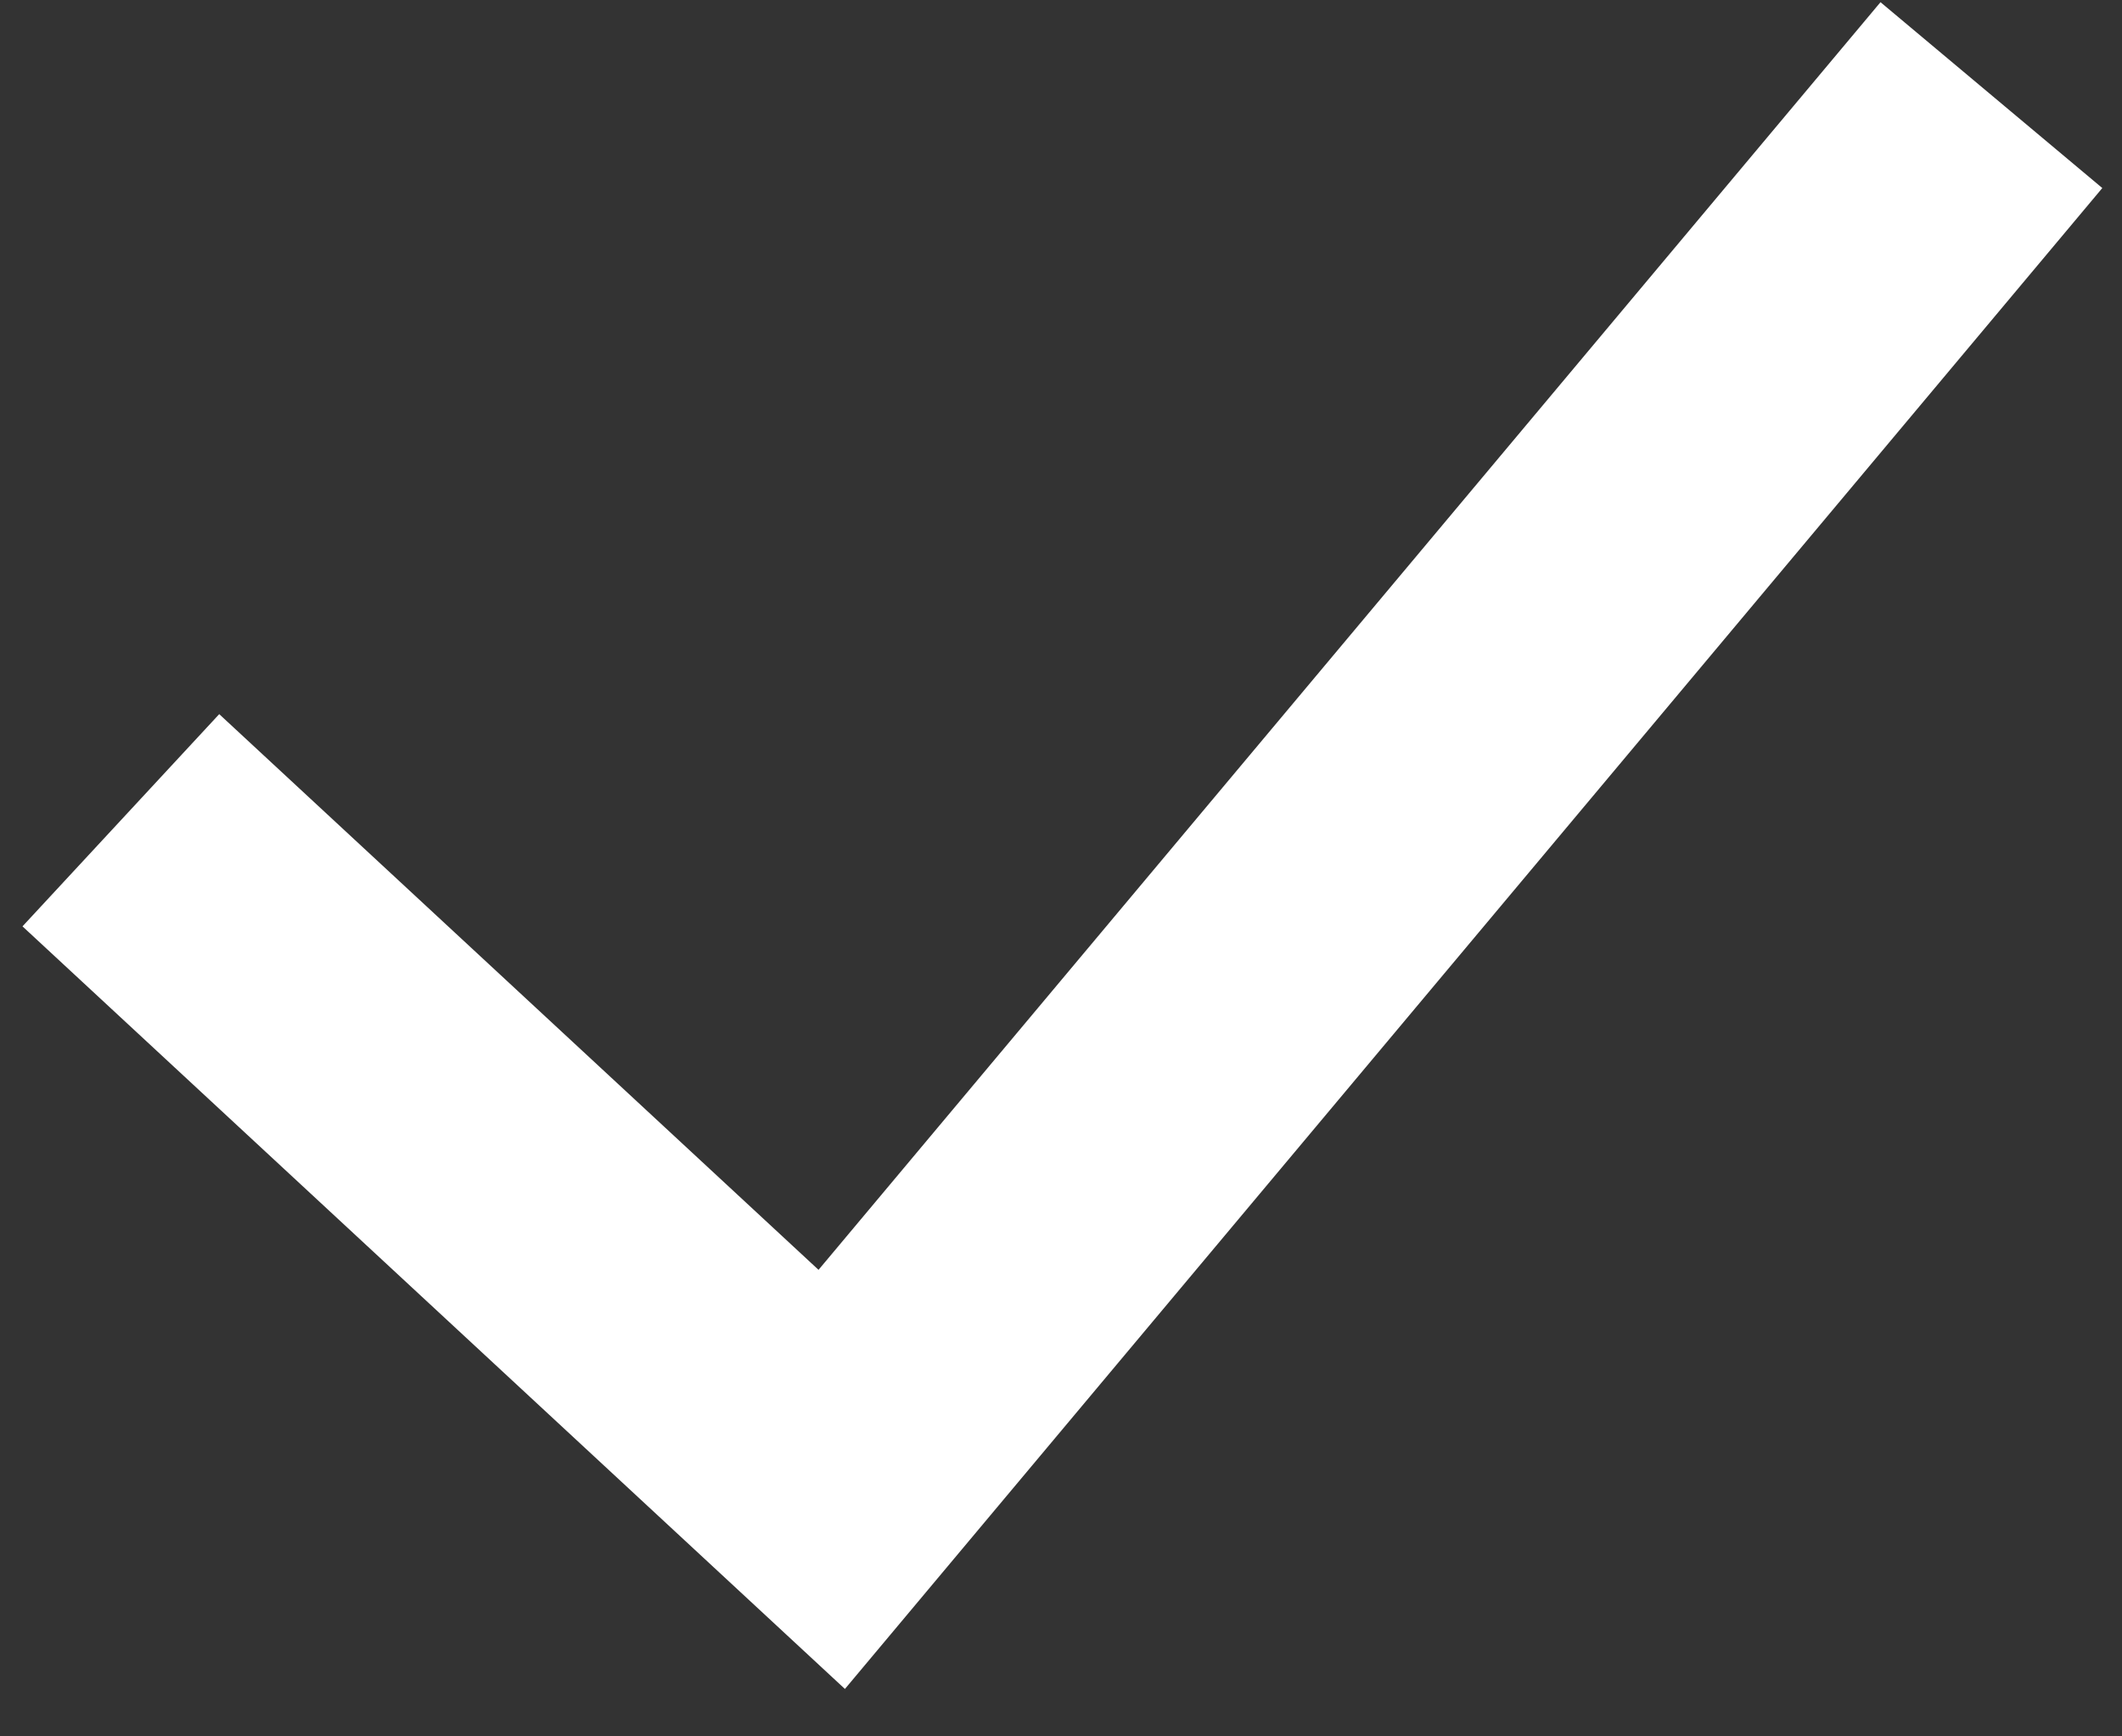
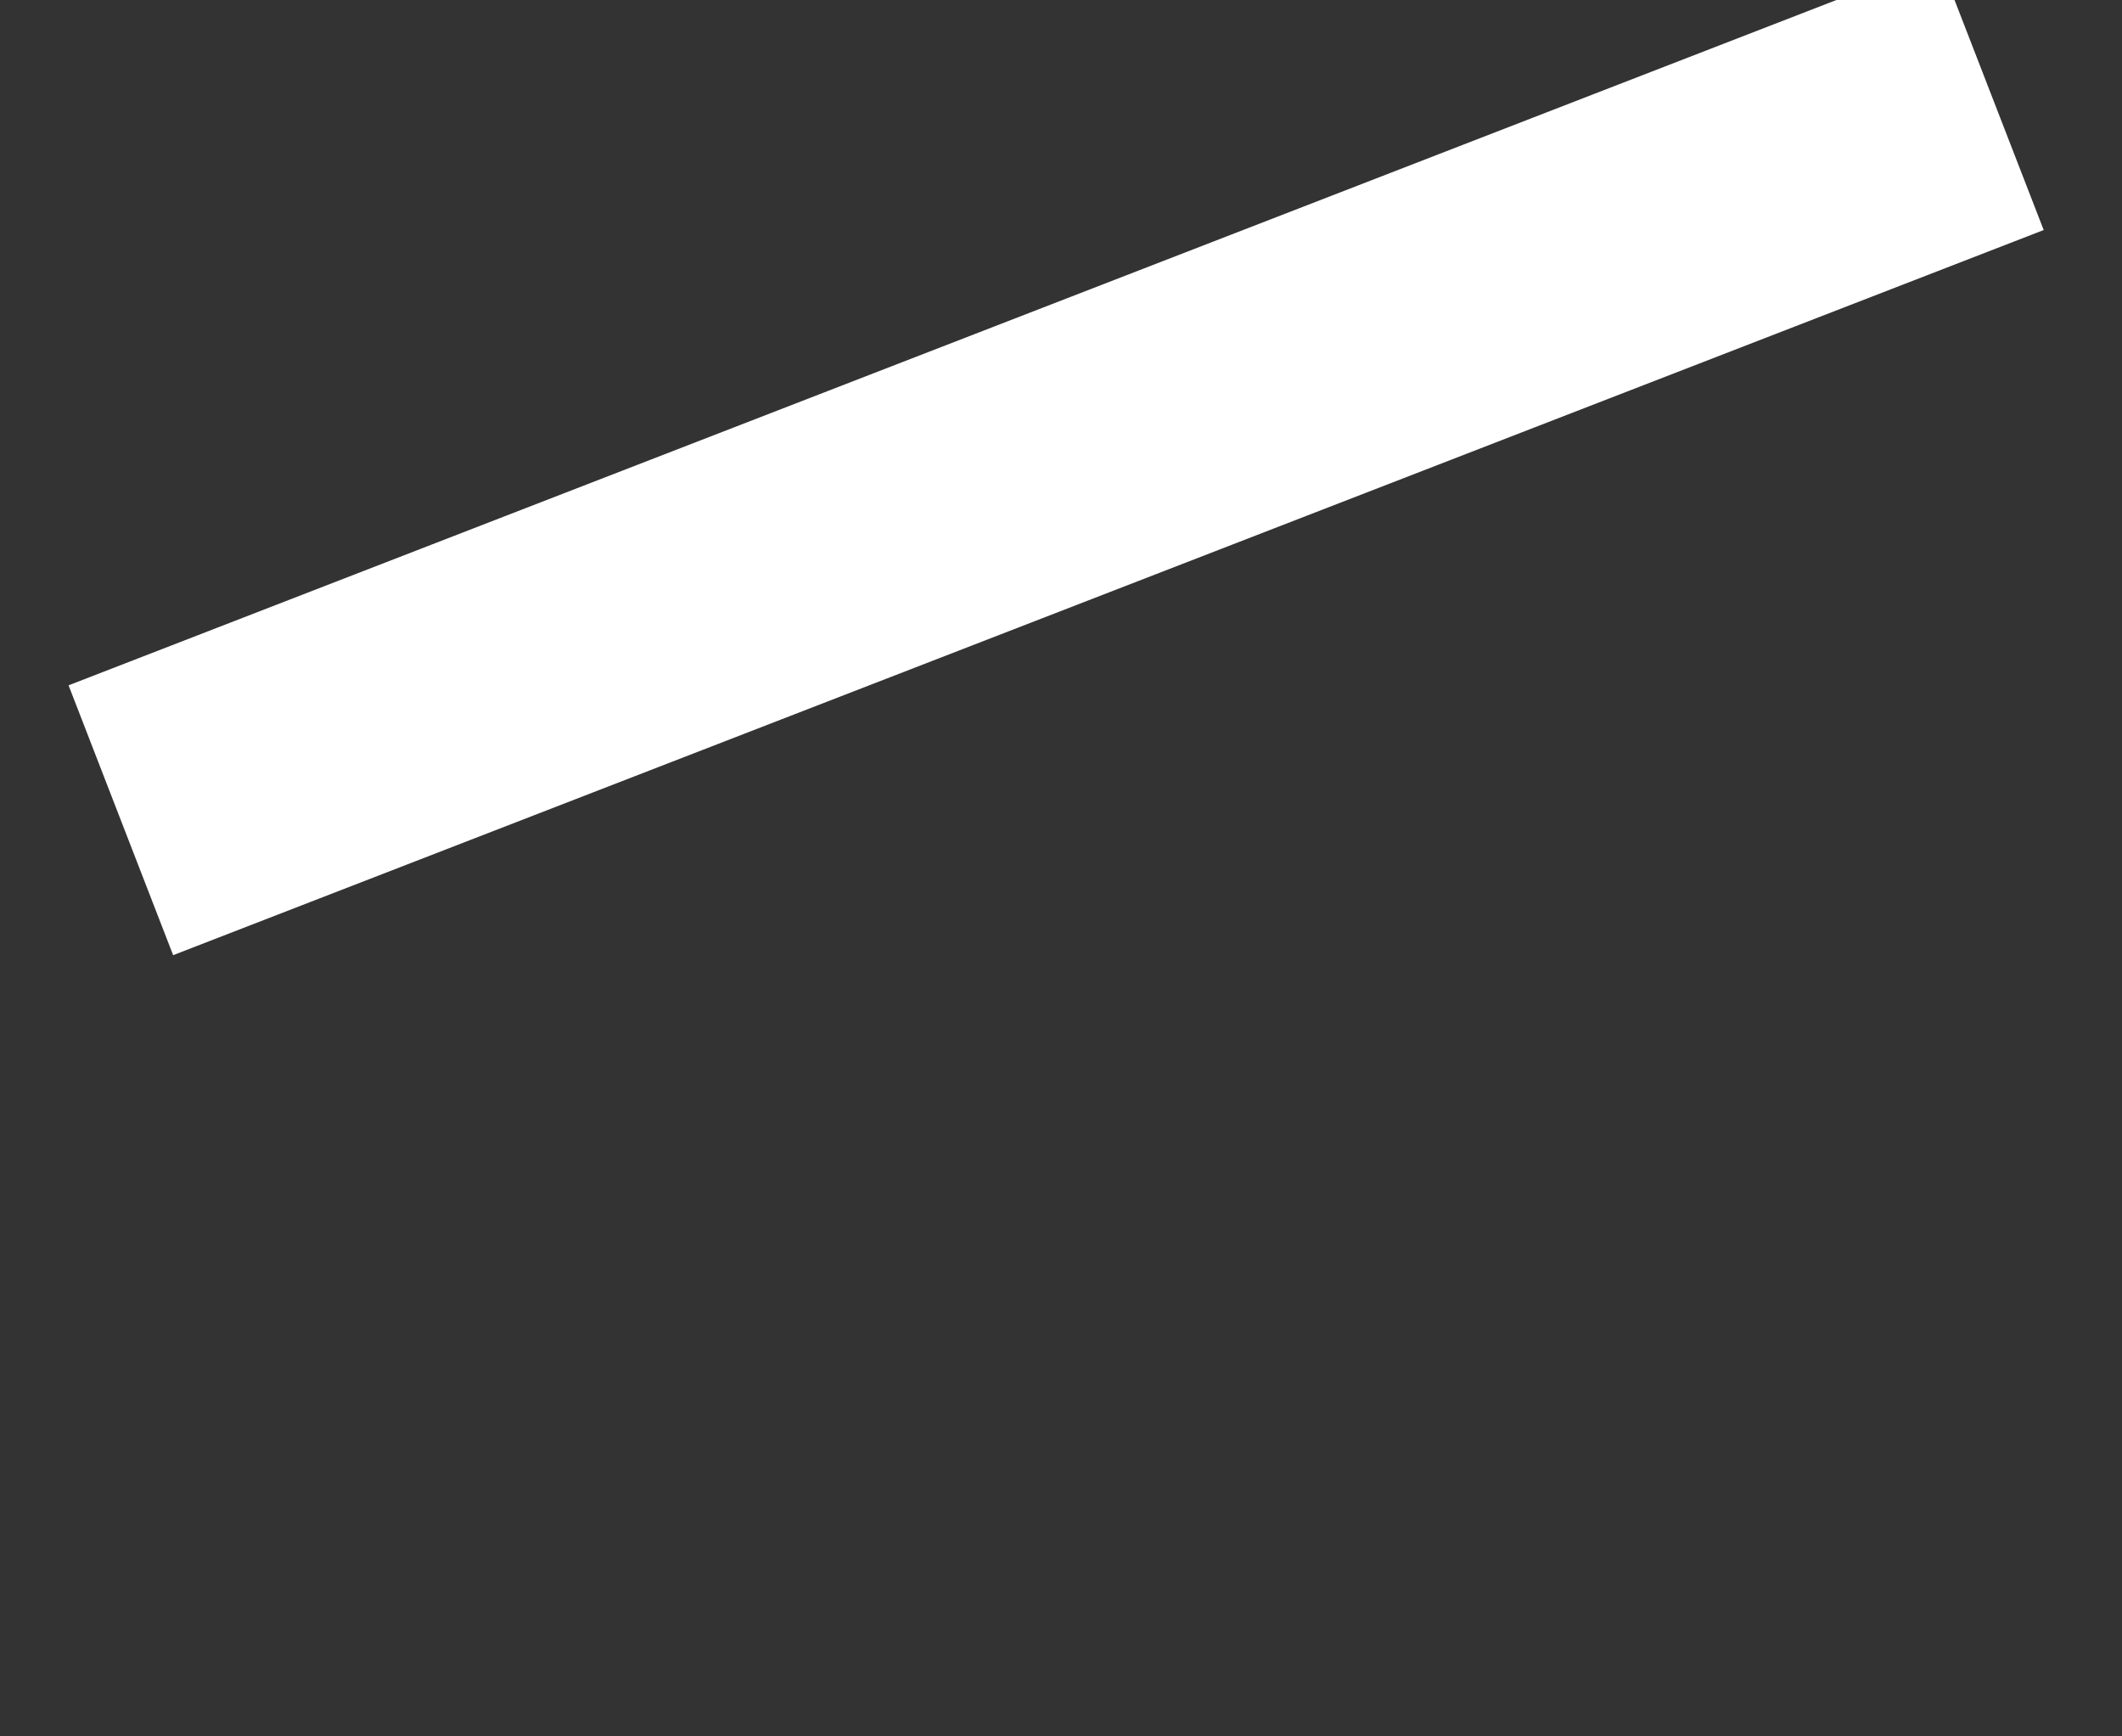
<svg xmlns="http://www.w3.org/2000/svg" width="22" height="18" viewBox="0 0 22 18">
  <rect x="0" y="0" width="22" height="18" fill="#333333" stroke="none" />
  <g>
    <g>
-       <path fill="none" stroke="#fff" stroke-miterlimit="20" stroke-width="3" d="M1.253 8.503v0l7.37 6.833v0L20.646.986v0" />
+       <path fill="none" stroke="#fff" stroke-miterlimit="20" stroke-width="3" d="M1.253 8.503v0v0L20.646.986v0" />
    </g>
  </g>
</svg>